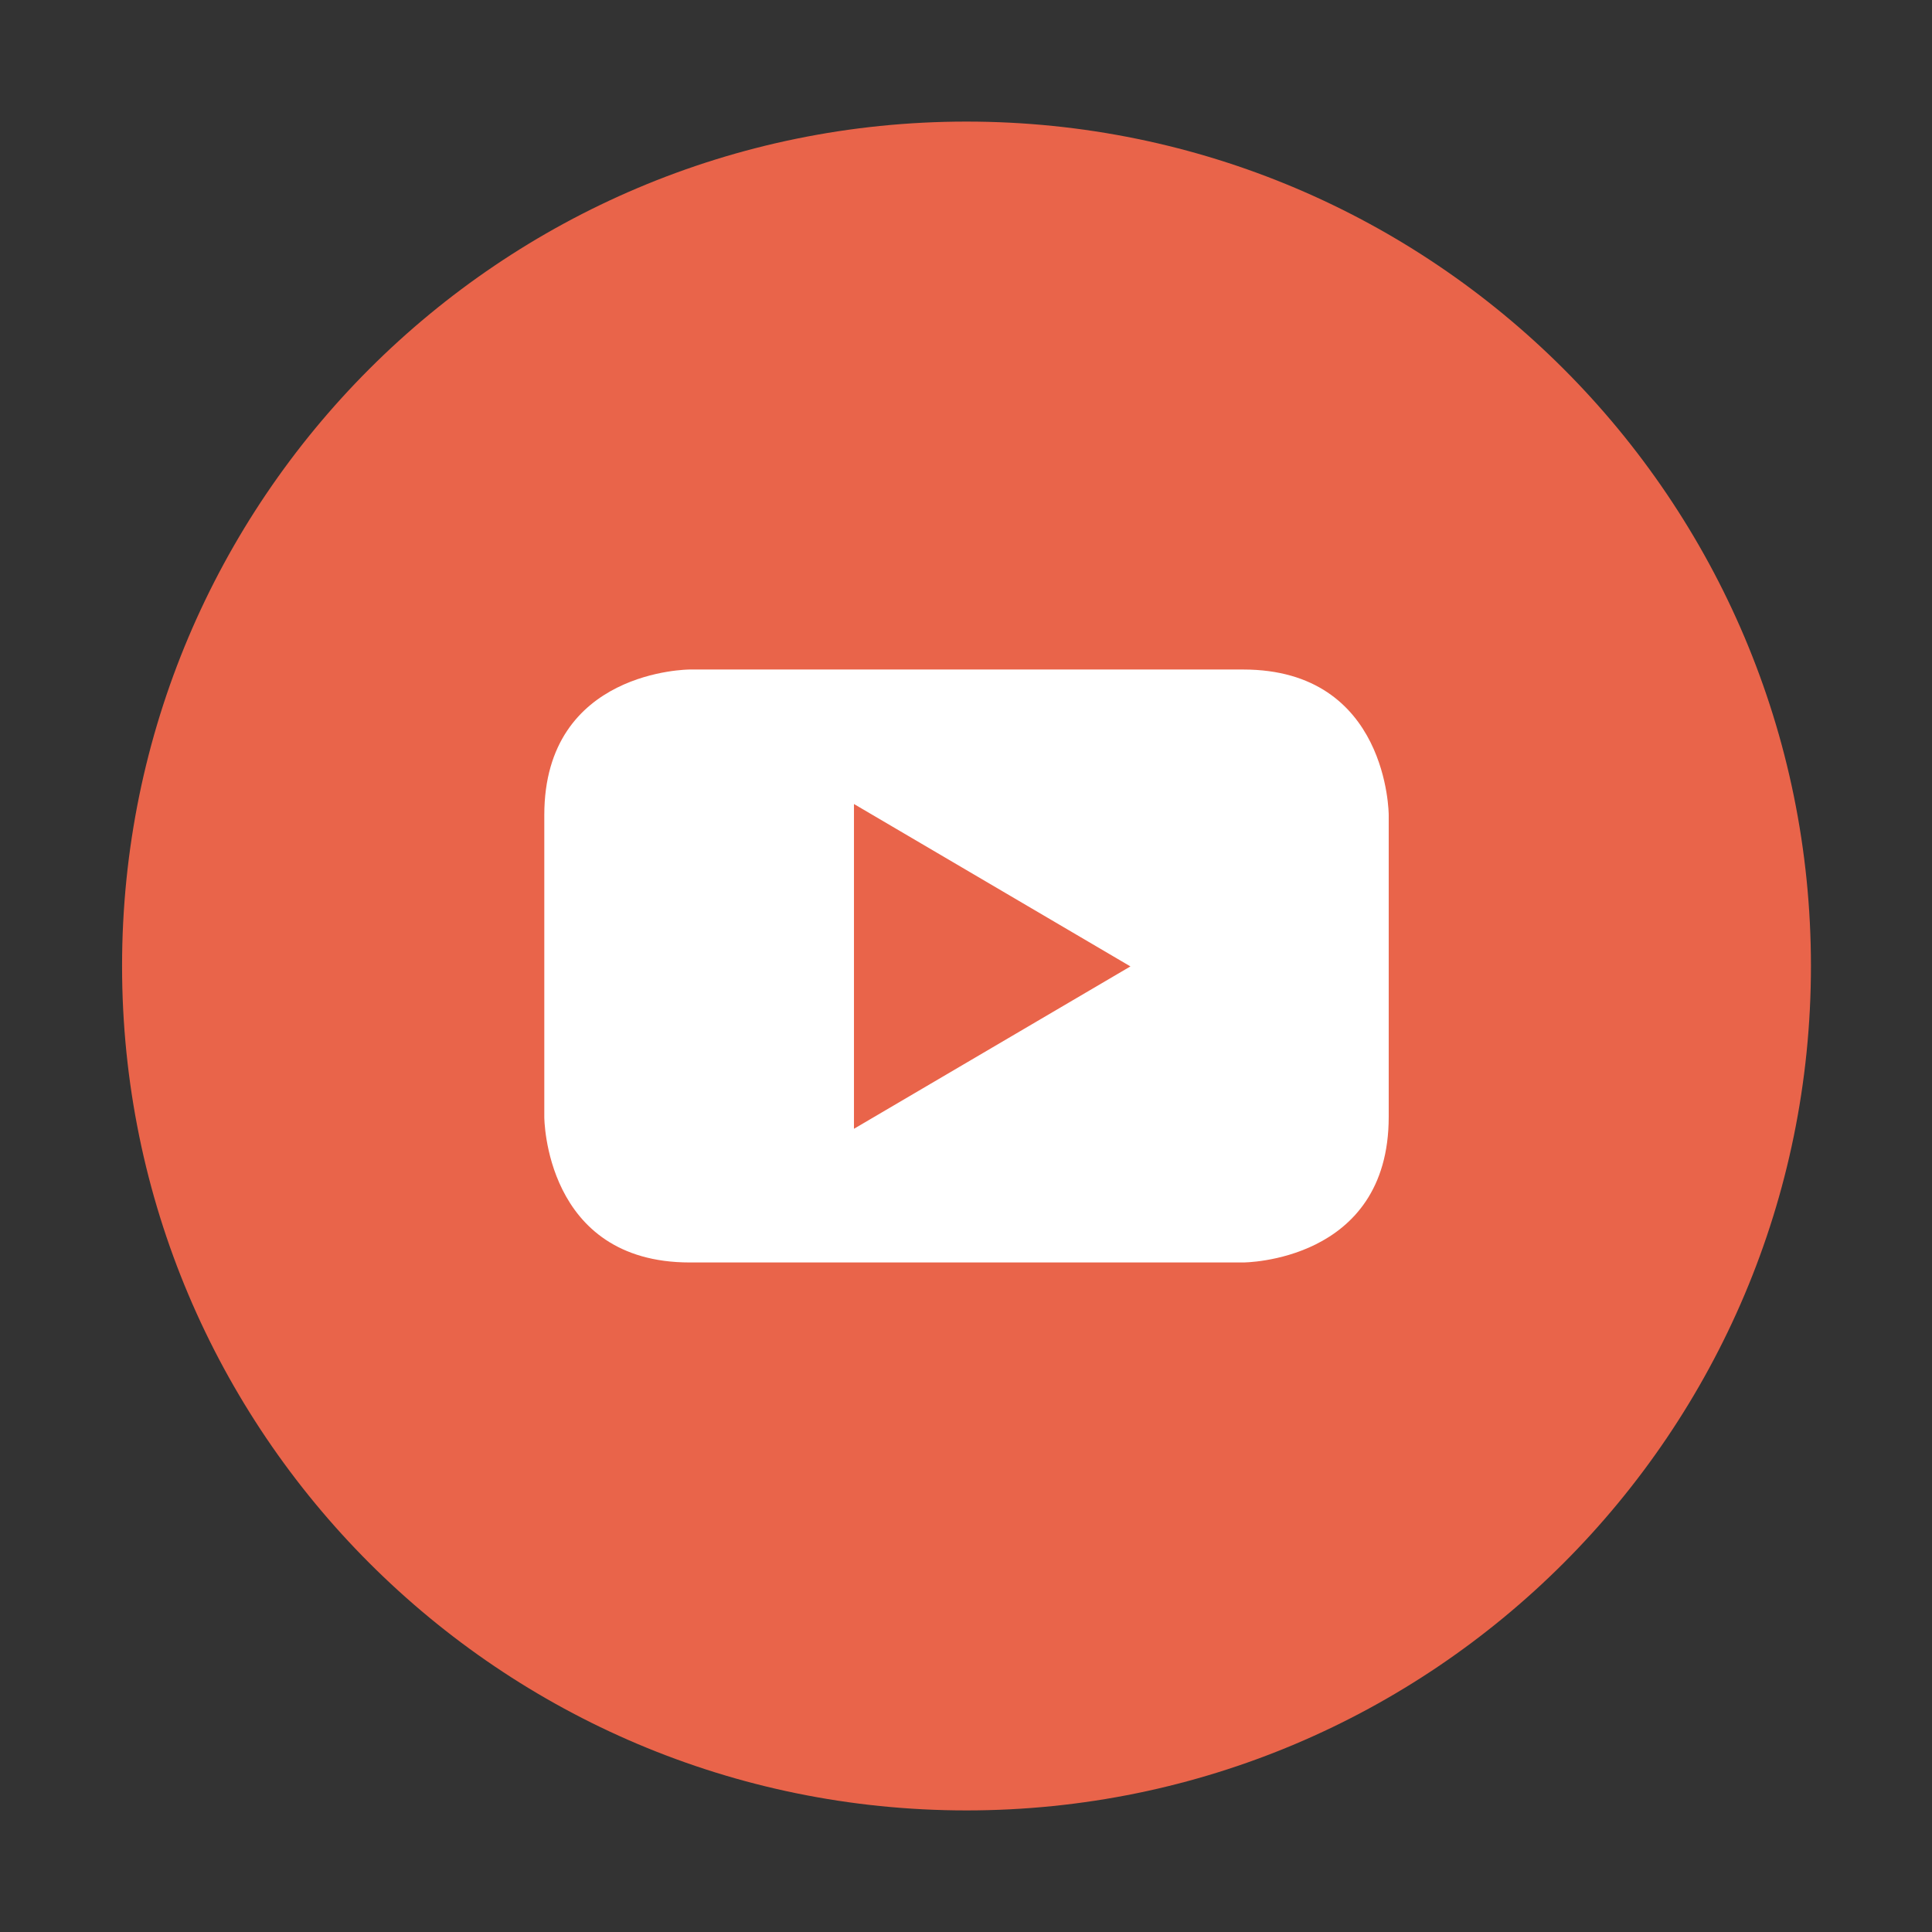
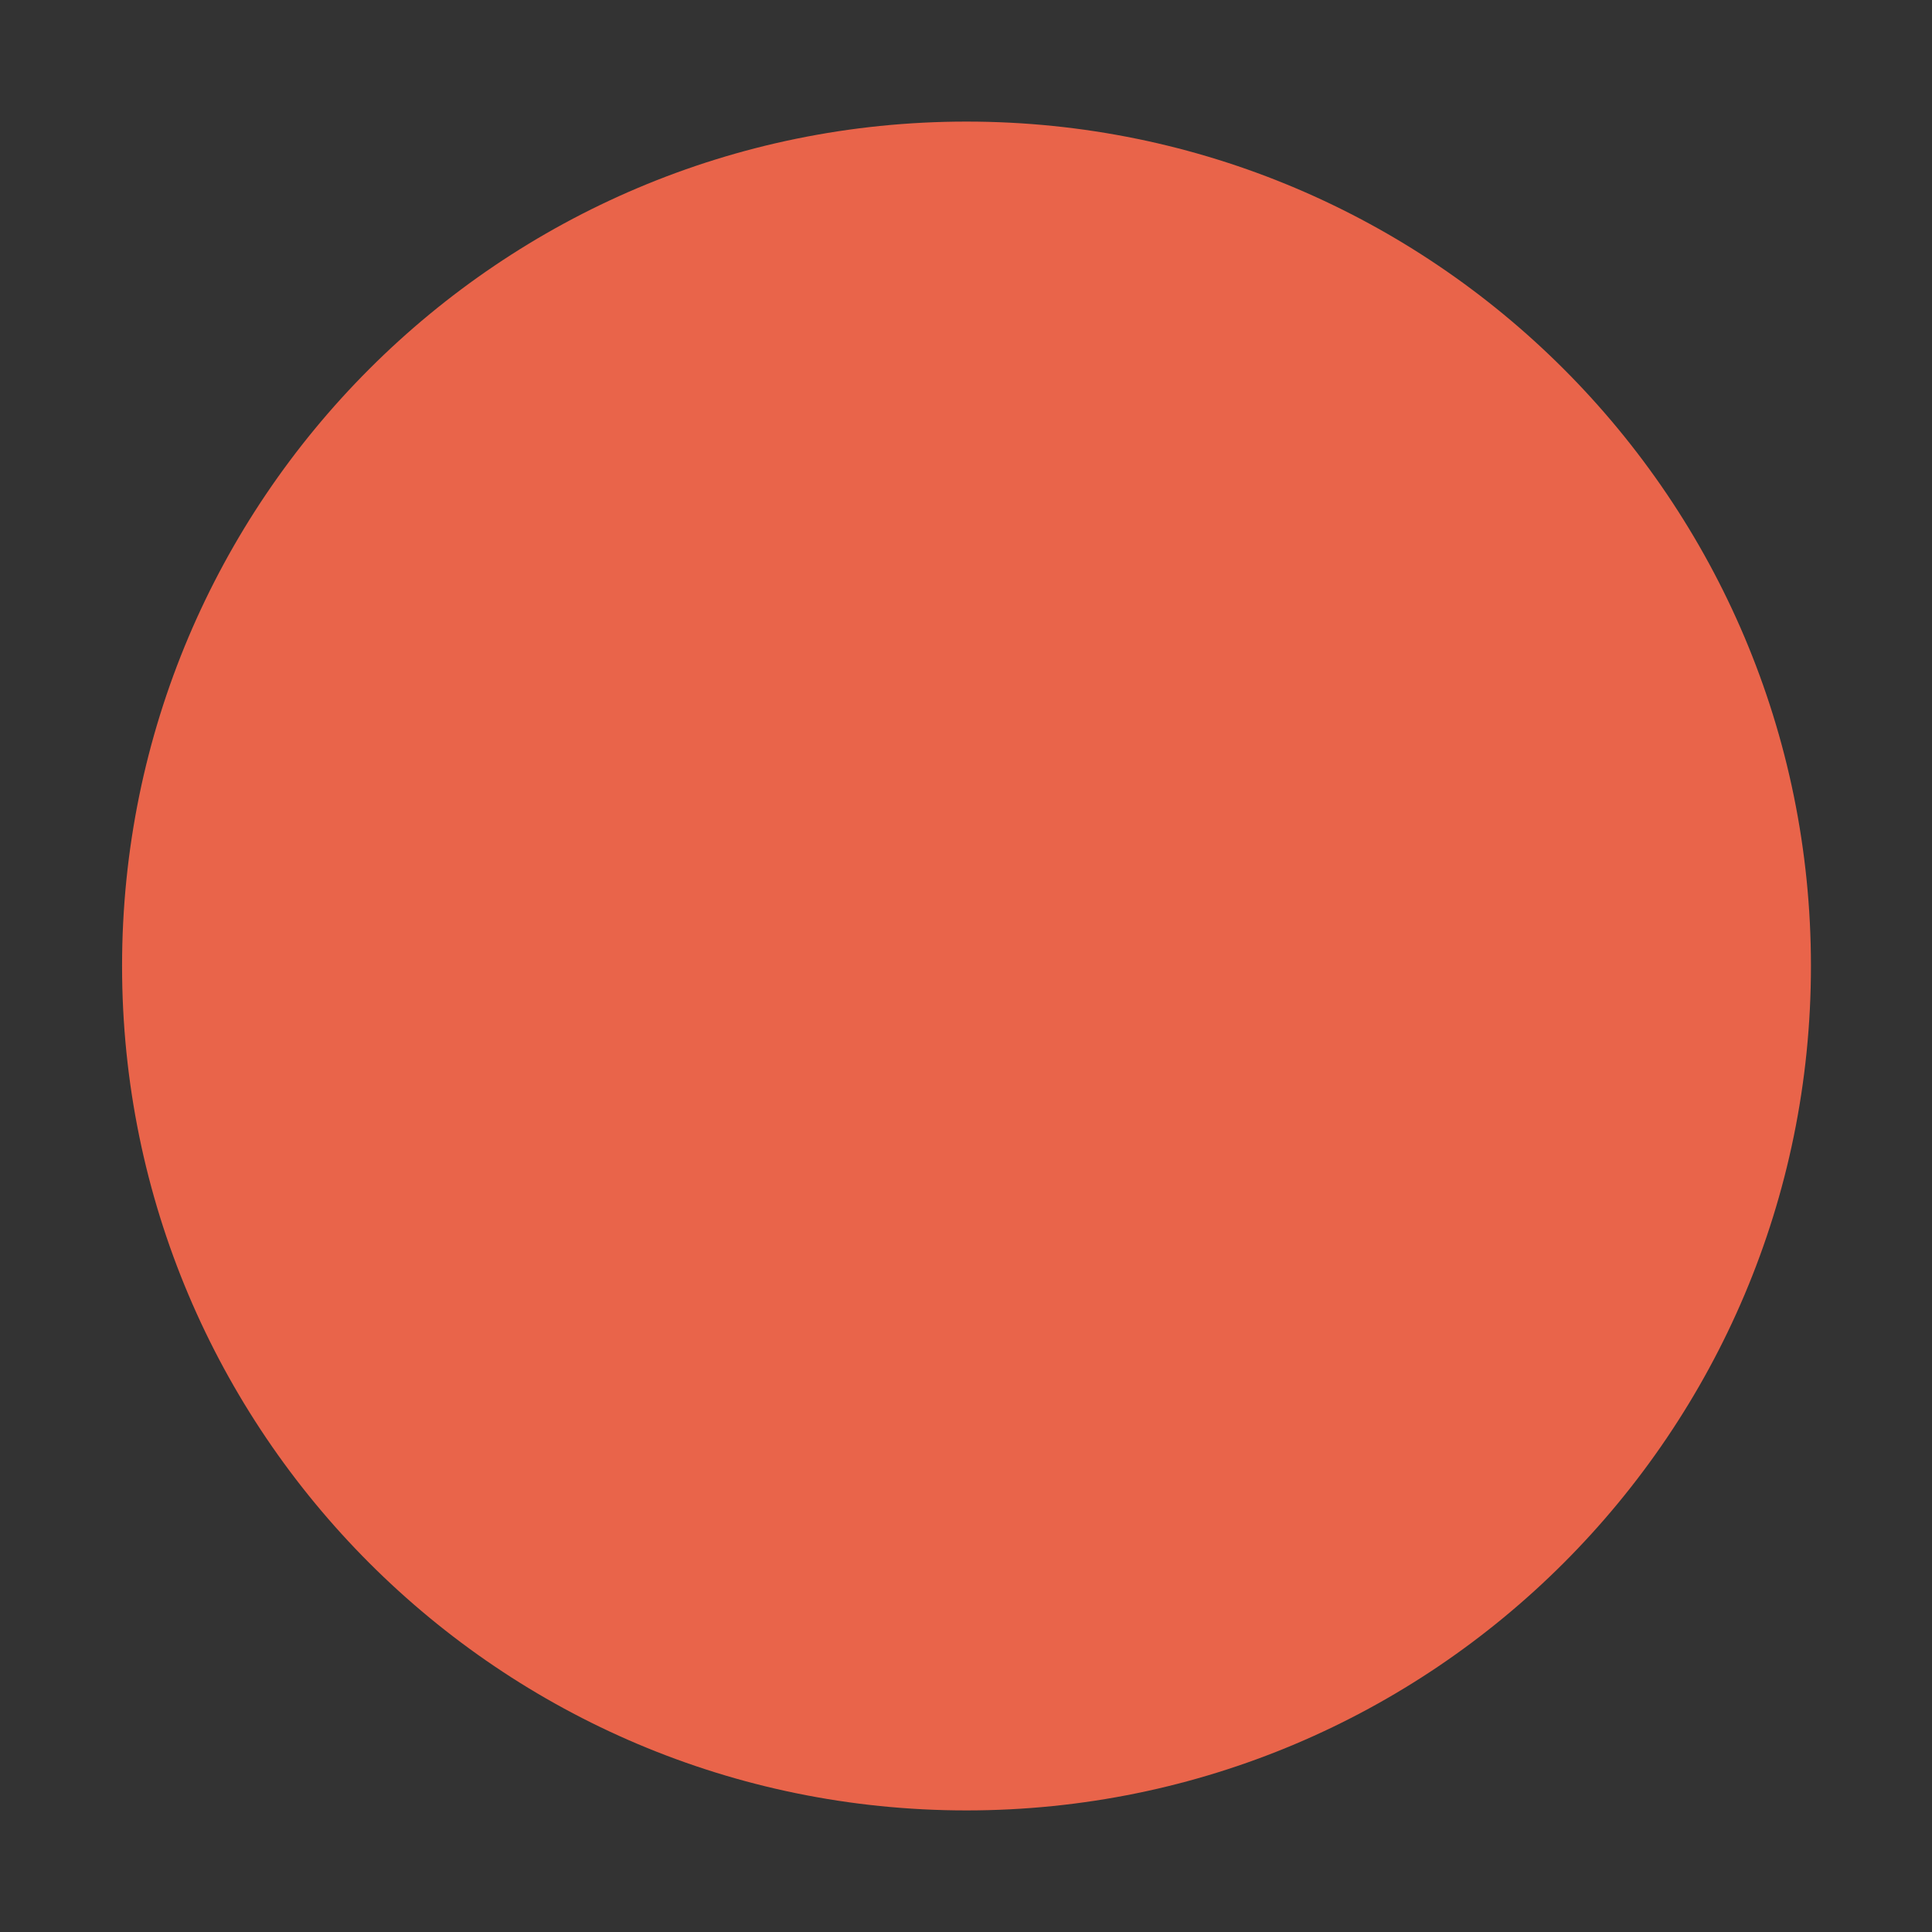
<svg xmlns="http://www.w3.org/2000/svg" t="1761017713776" class="icon" viewBox="0 0 1024 1024" version="1.1" p-id="4585" width="200" height="200">
  <rect x="0" y="0" width="1024" height="1024" fill="#333333" stroke="none" />
  <path d="M512.255 959.557c247.19 0 447.583-200.393 447.583-447.57 0-247.162-200.393-447.544-447.583-447.544-247.188 0-447.557 200.383-447.557 447.544 0 247.178 200.368 447.57 447.557 447.57" fill="#E9644A" p-id="4586" />
-   <path d="M599.154 512.218l-146.531 86.063V426.143l146.531 86.075z m136.892 79.792V431.99s0-77.134-77.145-77.134H365.584s-77.094 0-77.094 77.134v160.02s0 77.121 77.094 77.121h293.319c-0.001 0 77.144 0 77.144-77.12" fill="#FFFFFF" p-id="4587" />
</svg>